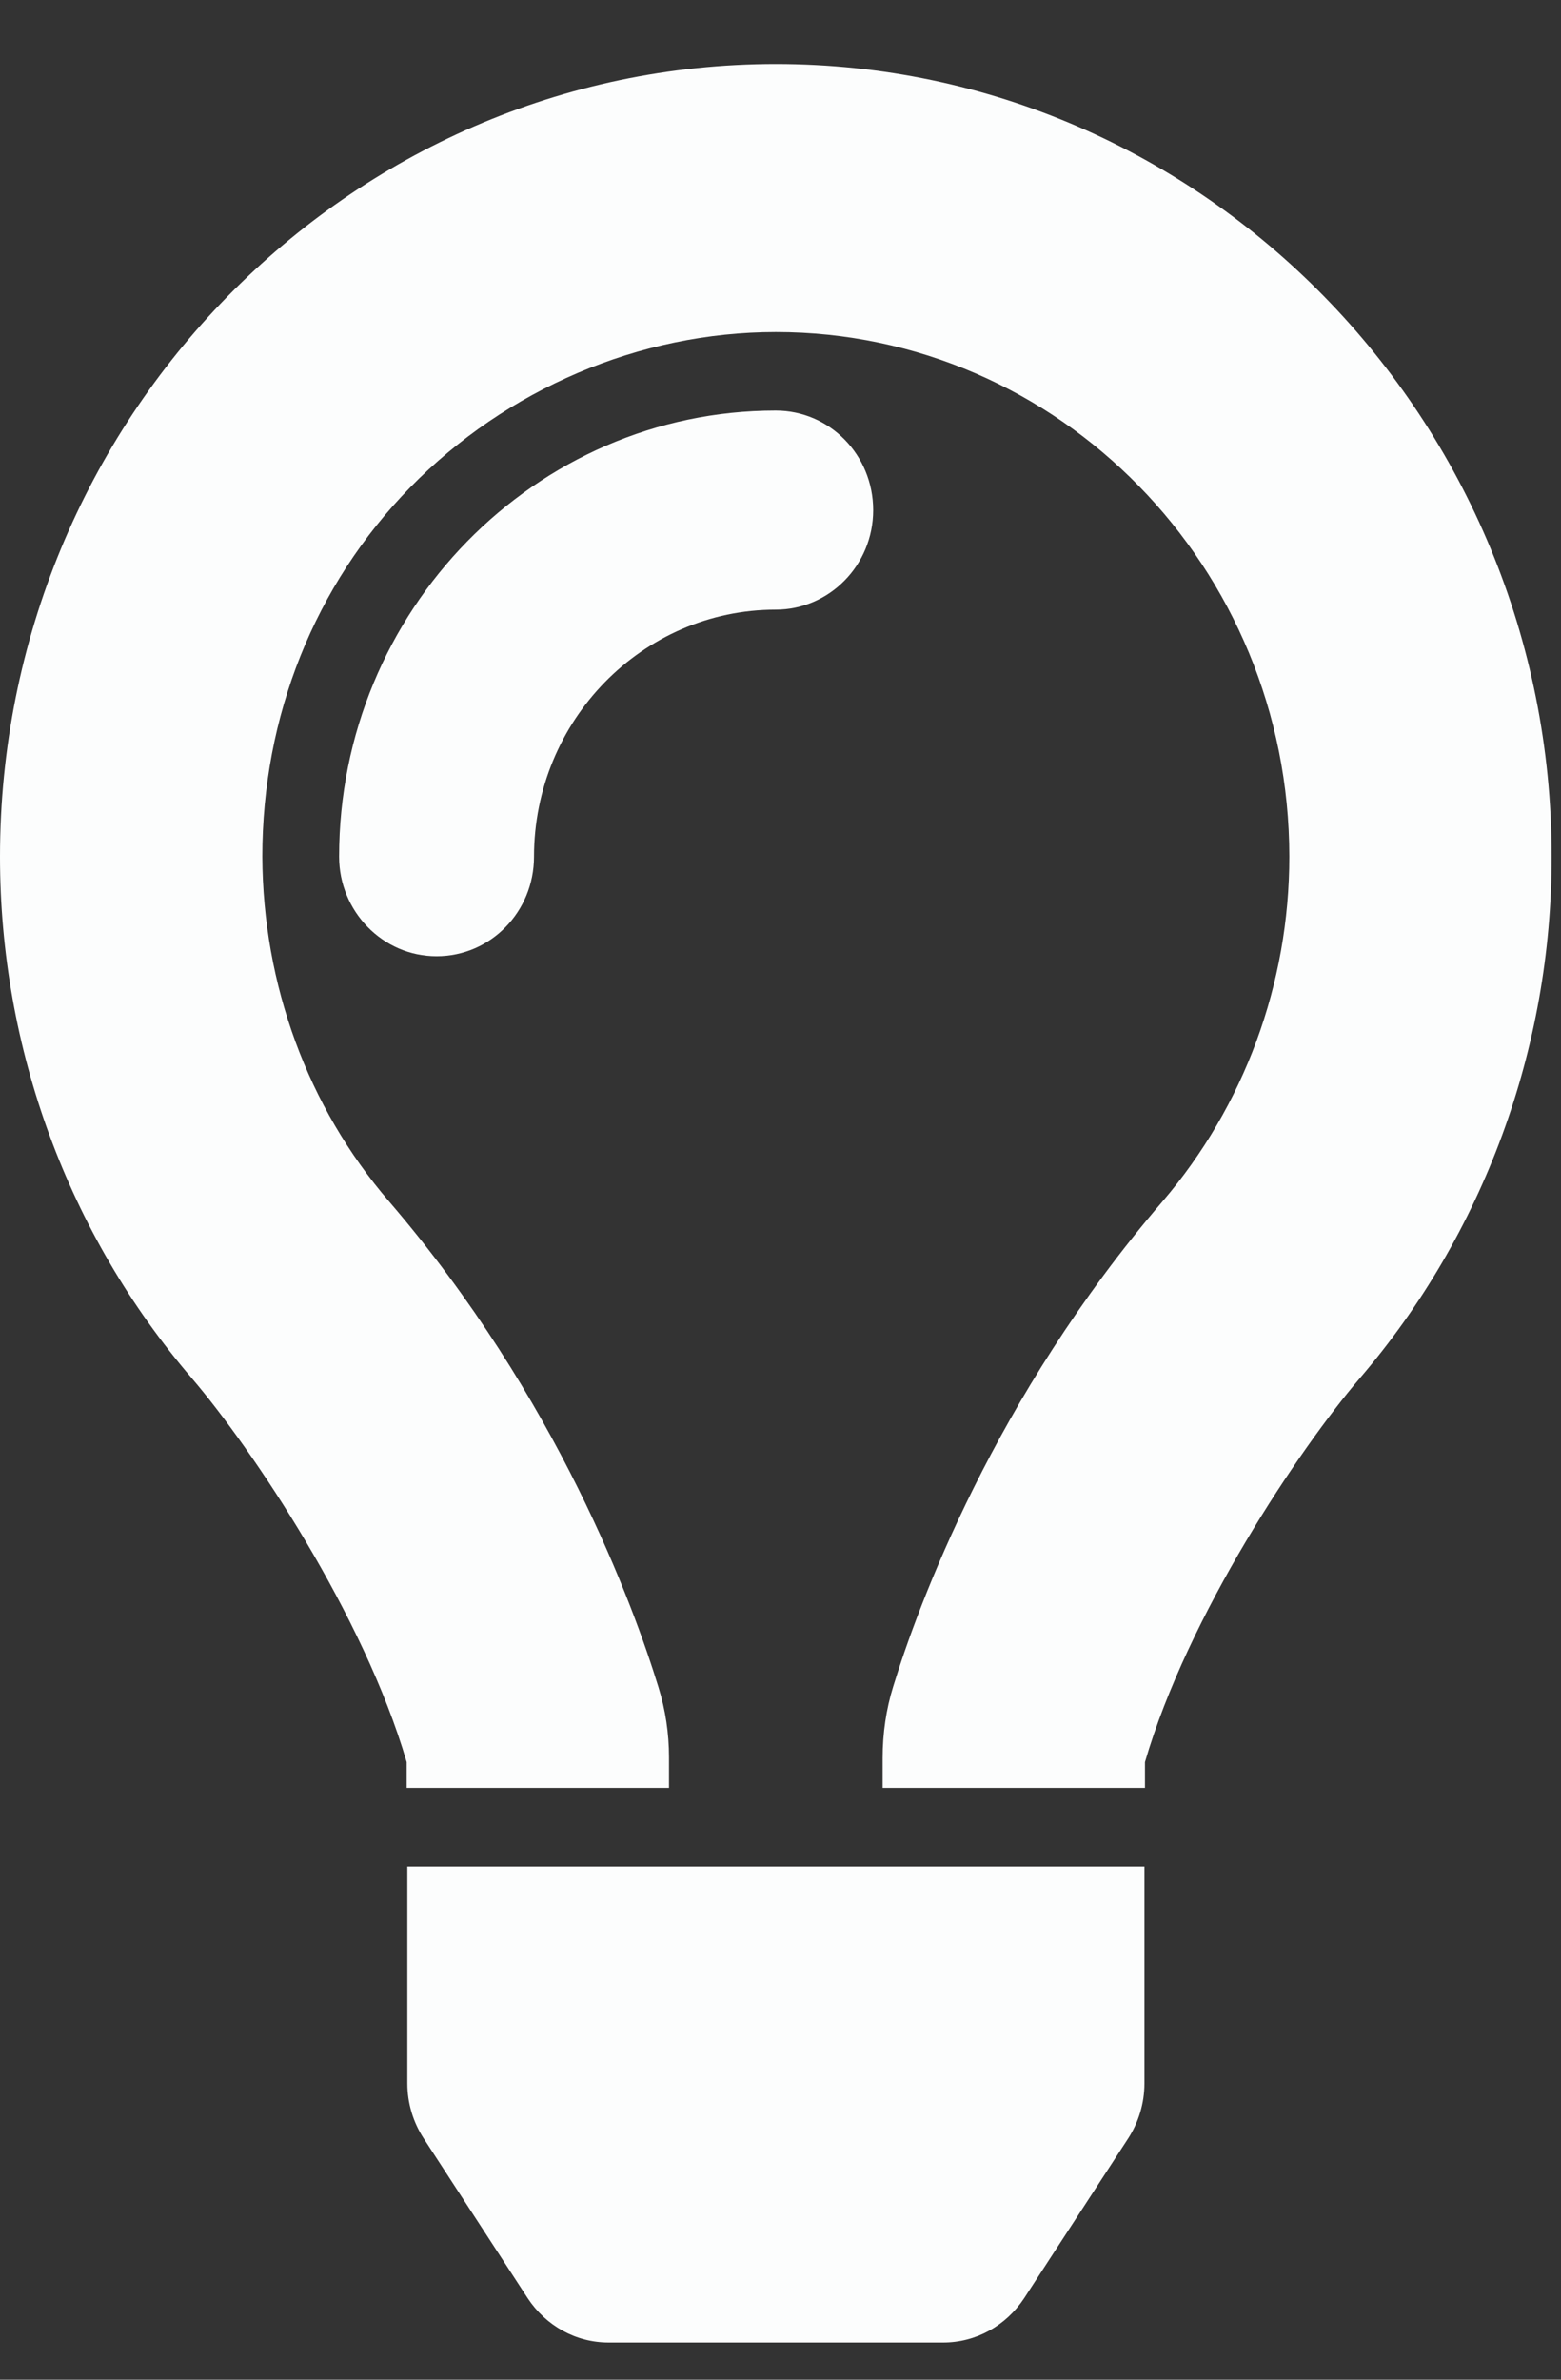
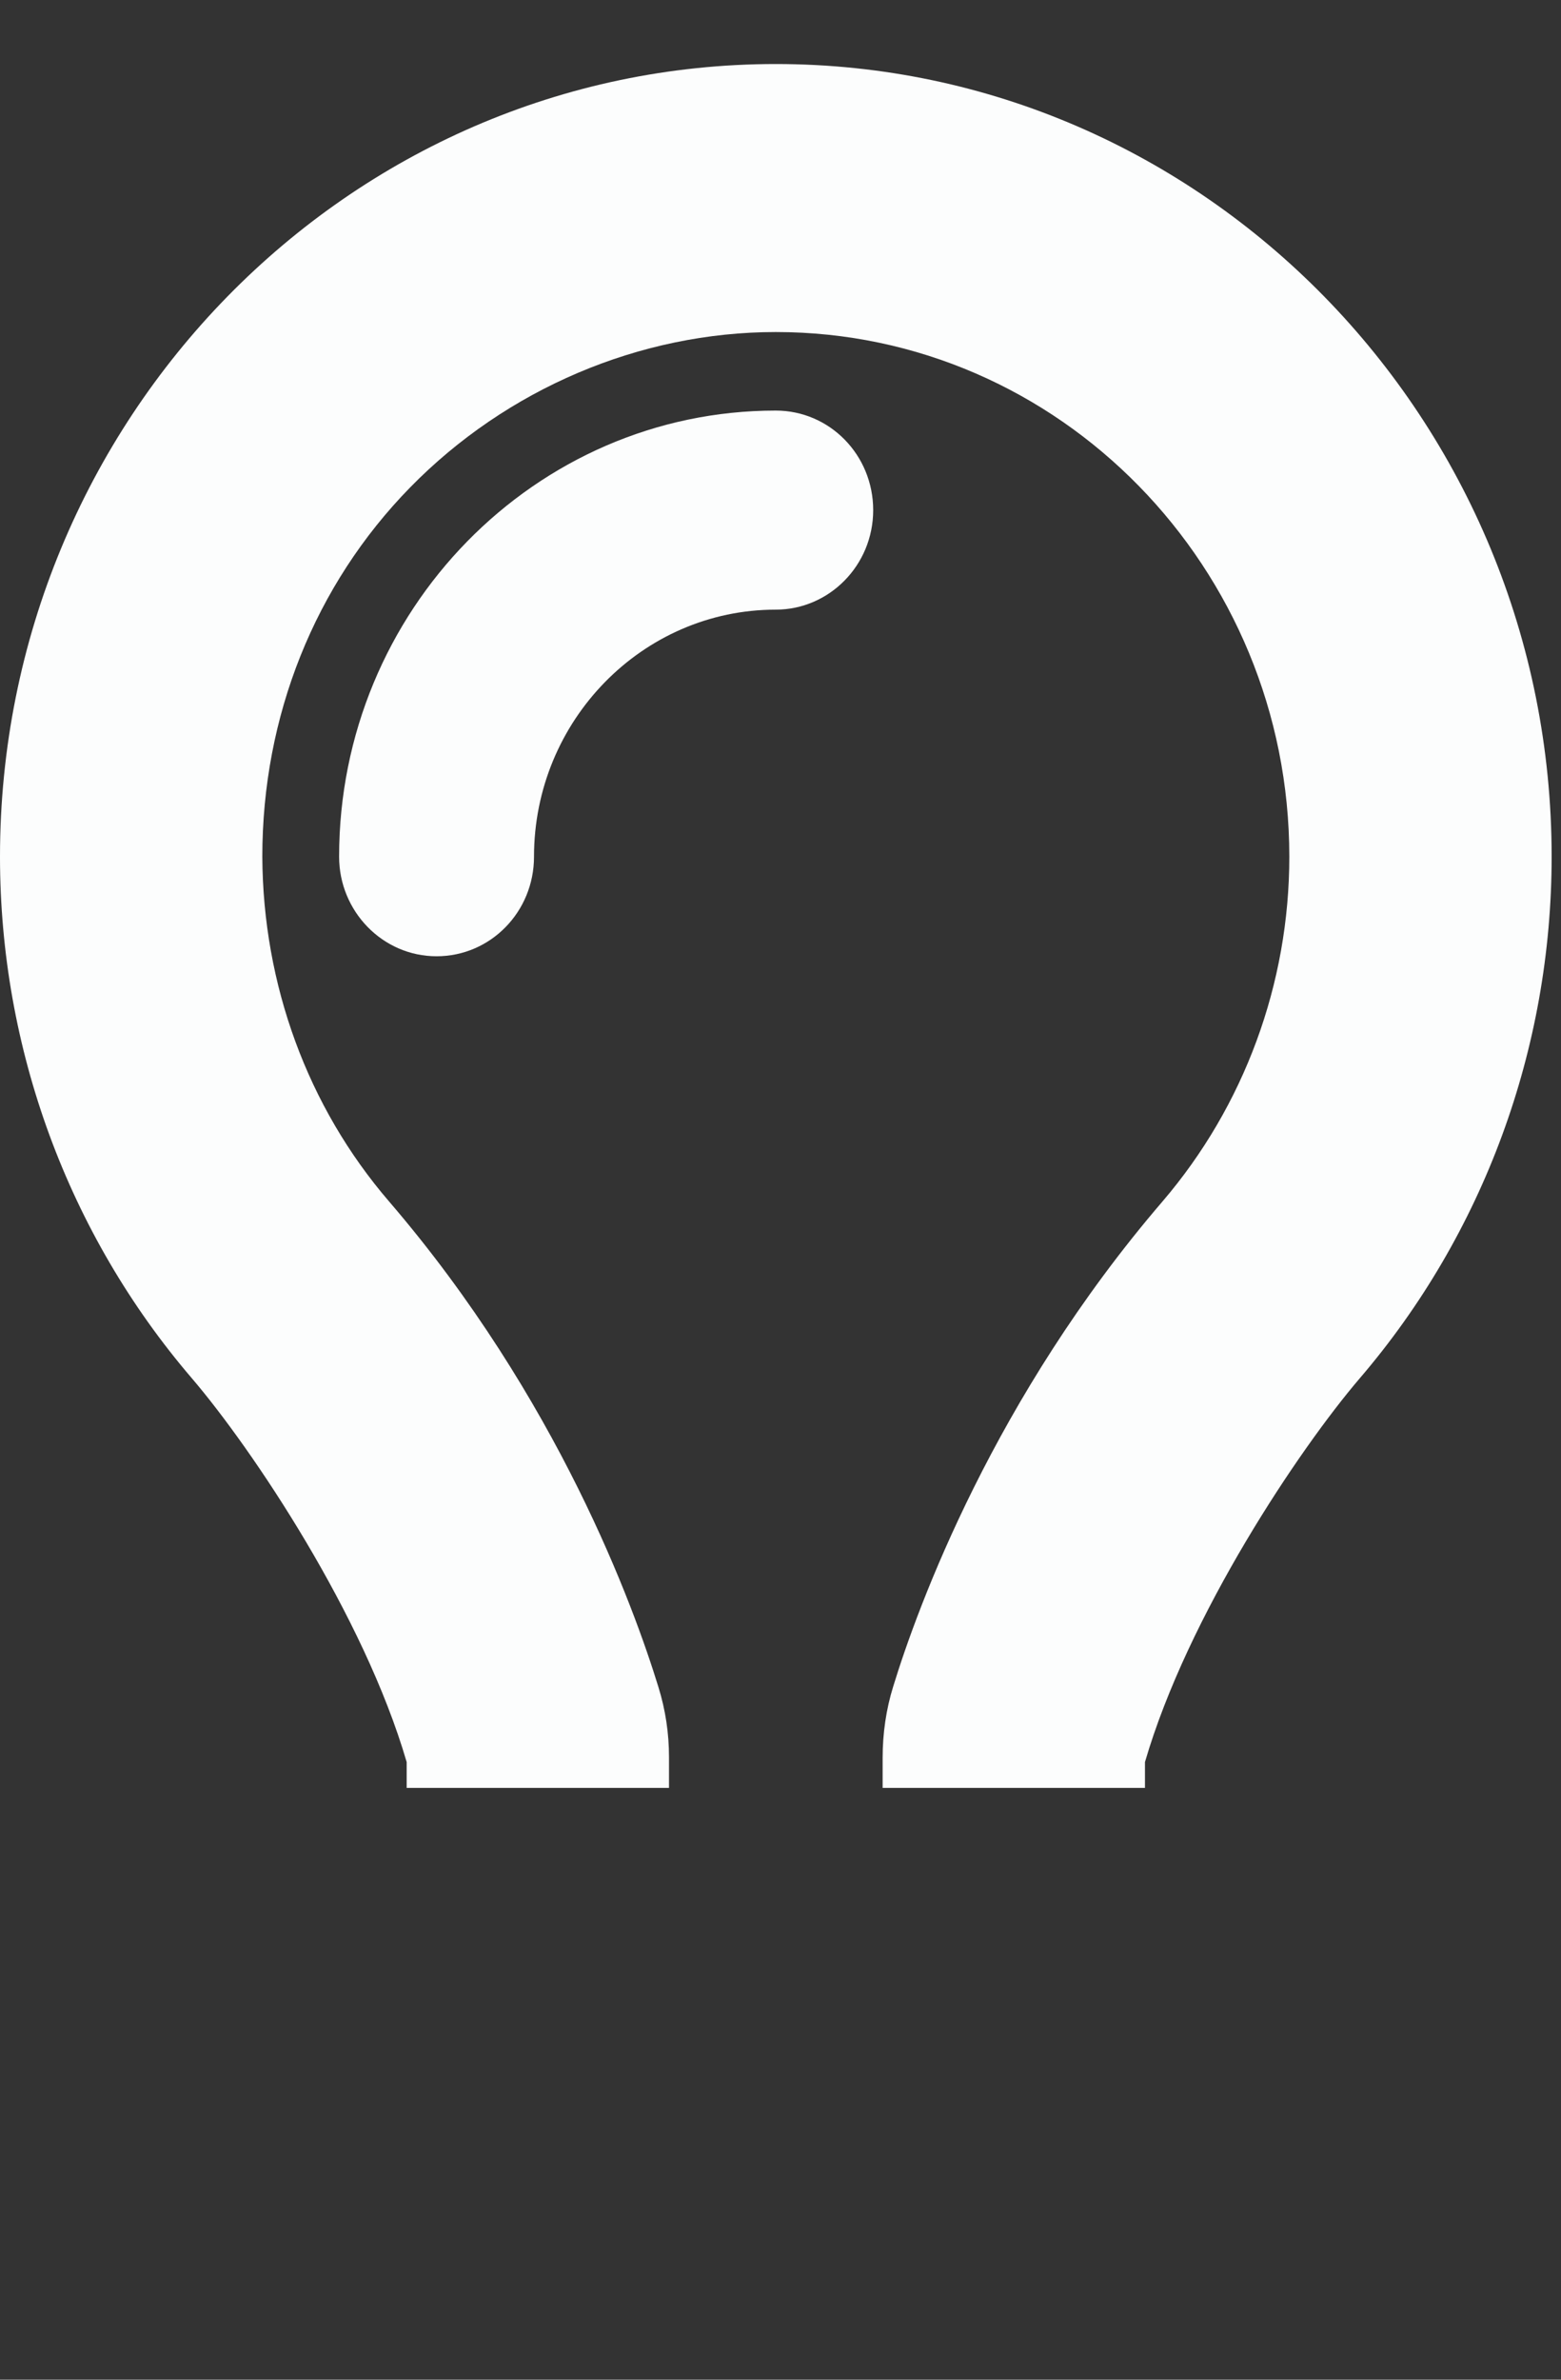
<svg xmlns="http://www.w3.org/2000/svg" width="21" height="32" viewBox="0 0 21 32" fill="none">
  <rect x="0" y="0" width="21" height="32" fill="#333333" stroke="none" />
-   <path d="M5.48 28.017C5.48 28.283 5.559 28.541 5.702 28.759L7.099 30.904C7.344 31.275 7.746 31.5 8.188 31.5H12.688C13.13 31.5 13.533 31.275 13.778 30.904L15.175 28.759C15.317 28.541 15.396 28.283 15.396 28.017V25.099H5.48V28.017Z" fill="#FCFDFD" />
  <path d="M10.436 5.521C7.199 5.521 4.562 8.214 4.562 11.52C4.562 12.254 5.147 12.859 5.873 12.859C6.599 12.859 7.184 12.262 7.184 11.52C7.184 9.69 8.644 8.198 10.436 8.198C11.155 8.198 11.747 7.602 11.747 6.86C11.747 6.118 11.162 5.521 10.436 5.521Z" fill="#FCFDFD" />
  <path d="M10.437 0.861C4.682 0.861 0 5.643 0 11.52C0 14.1 0.916 16.592 2.582 18.535C3.395 19.486 4.895 21.72 5.471 23.695V24.042H9V23.63C9 23.308 8.953 22.994 8.858 22.687C8.526 21.607 7.508 18.801 5.234 16.156C4.137 14.882 3.537 13.238 3.529 11.52C3.529 9.634 4.232 7.868 5.518 6.554C6.813 5.231 8.605 4.465 10.437 4.465C14.25 4.465 17.345 7.634 17.345 11.52C17.345 13.229 16.737 14.874 15.639 16.156C13.374 18.793 12.347 21.599 12.016 22.679C11.921 22.985 11.874 23.308 11.874 23.639V24.042H15.403V23.695C15.979 21.72 17.479 19.486 18.292 18.535C19.958 16.592 20.874 14.1 20.874 11.52C20.874 5.643 16.192 0.861 10.437 0.861Z" fill="#FCFDFD" />
</svg>